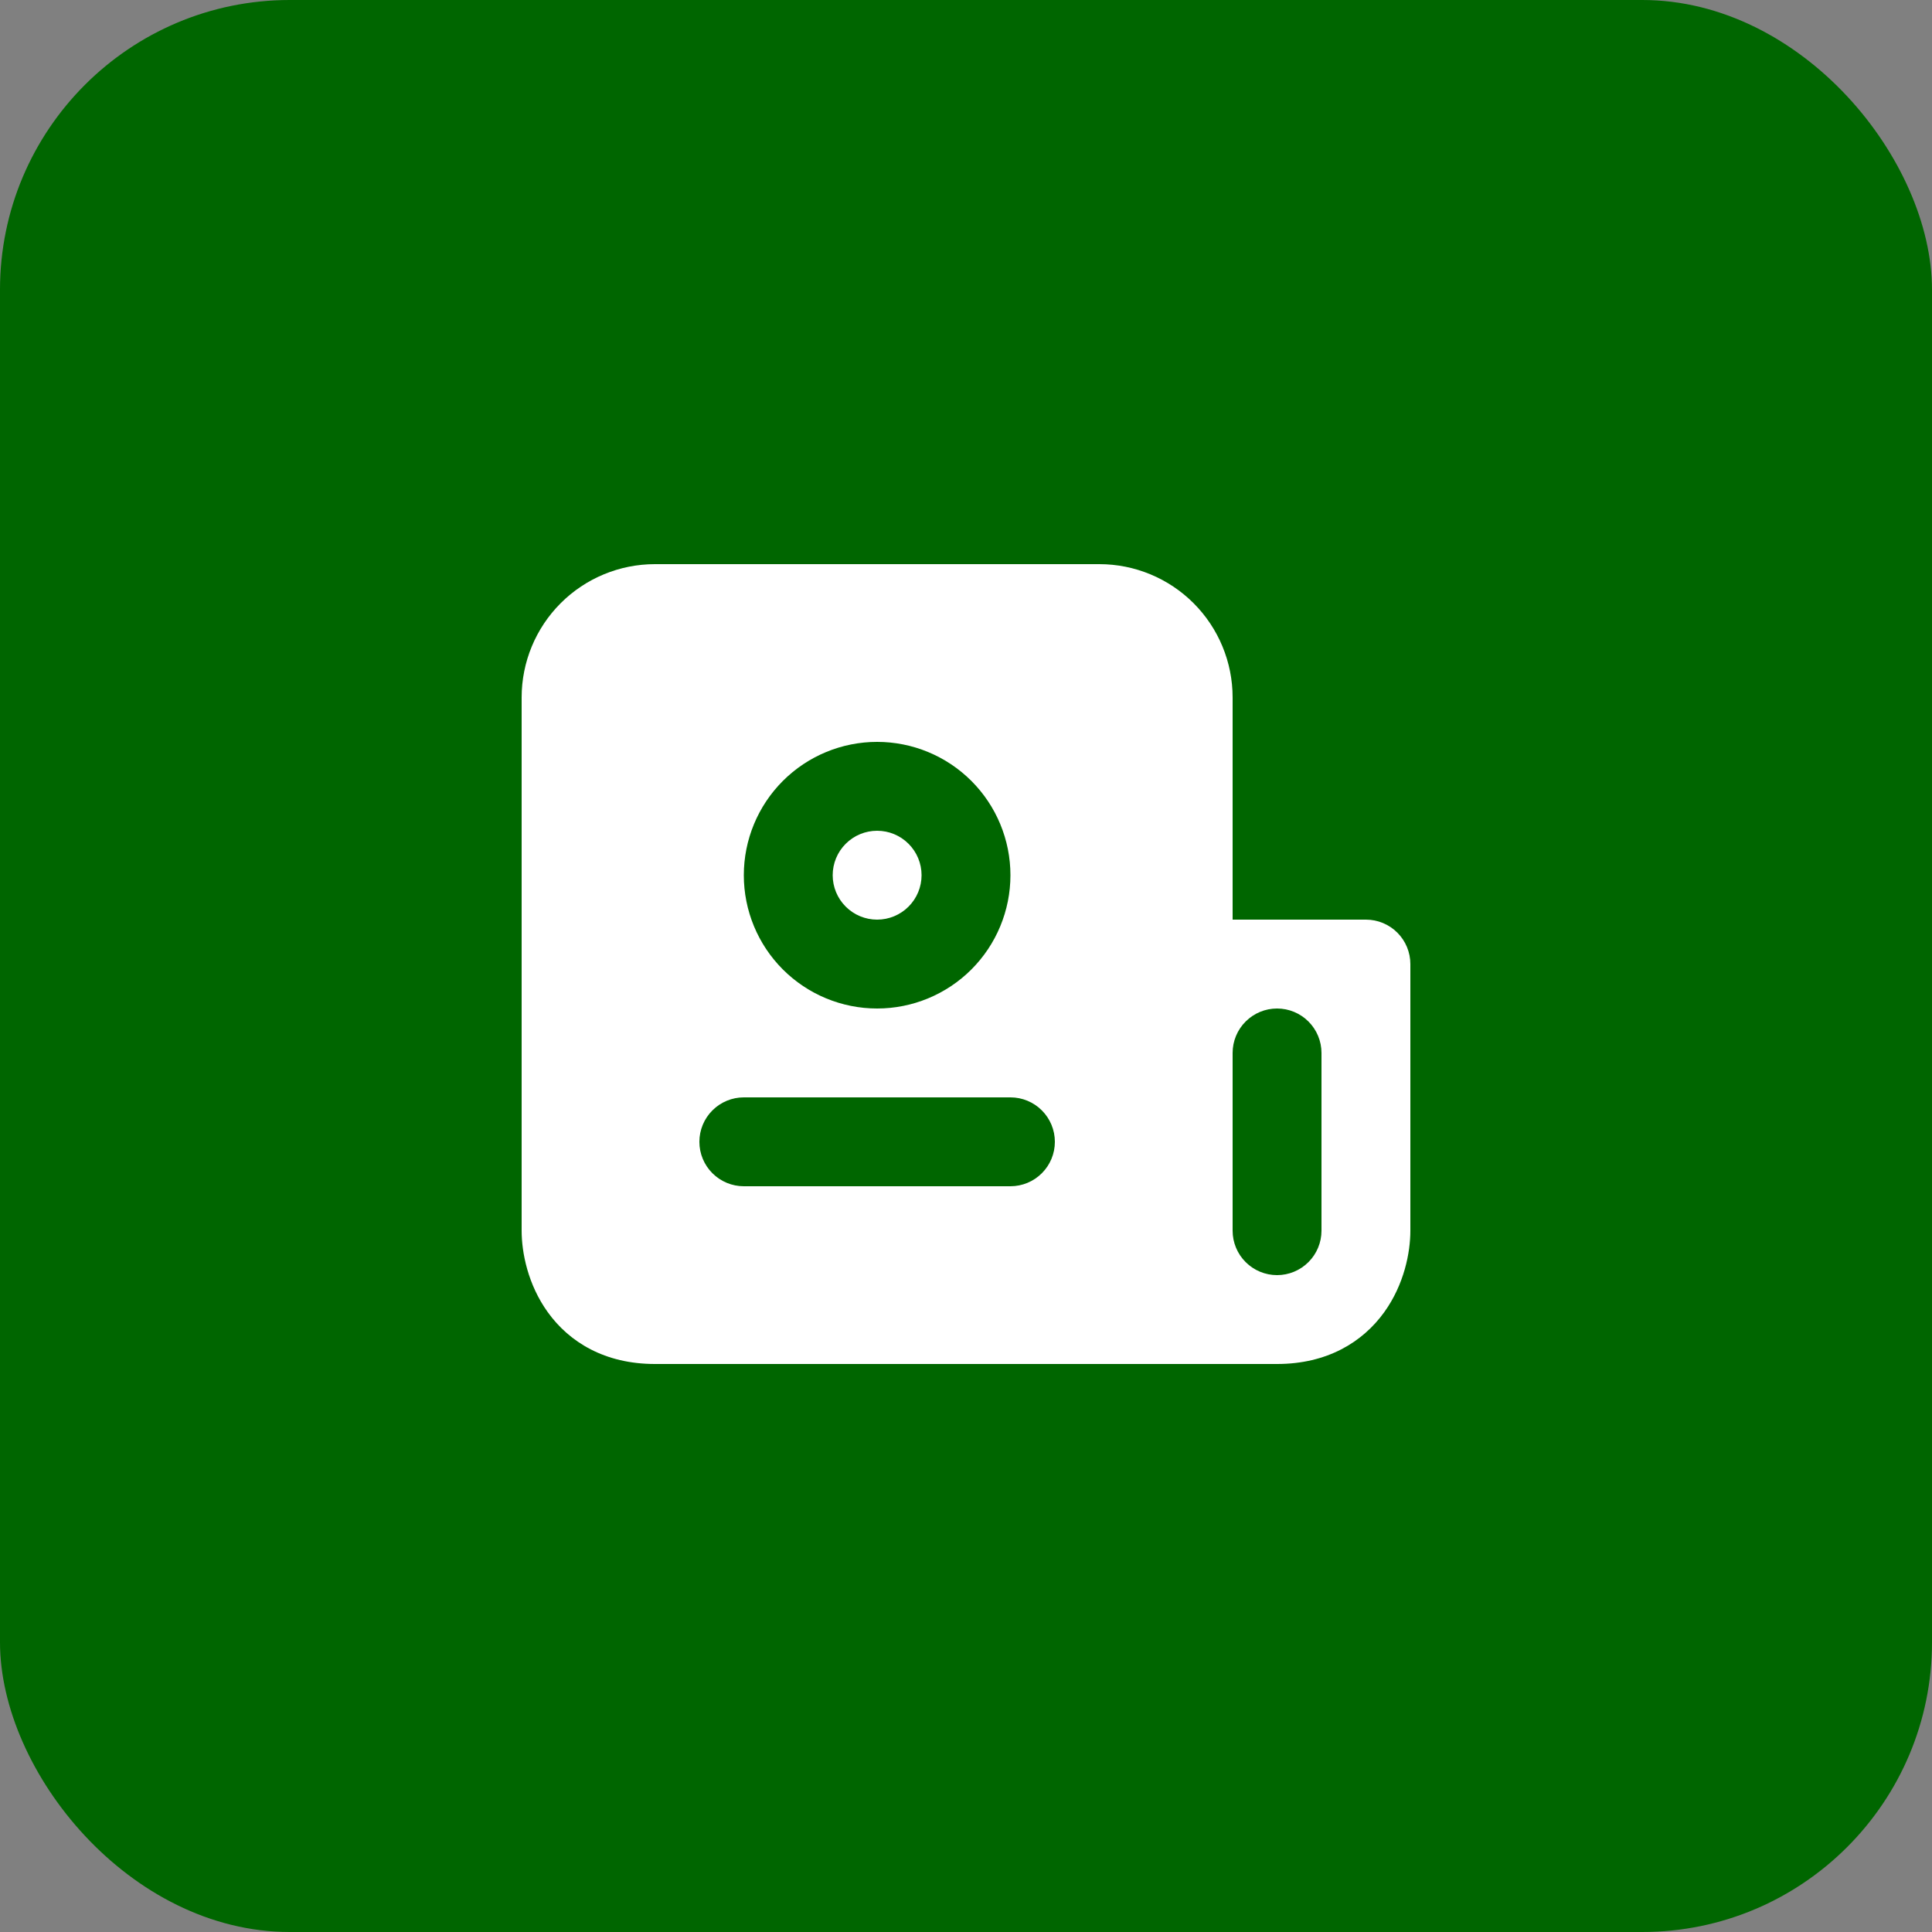
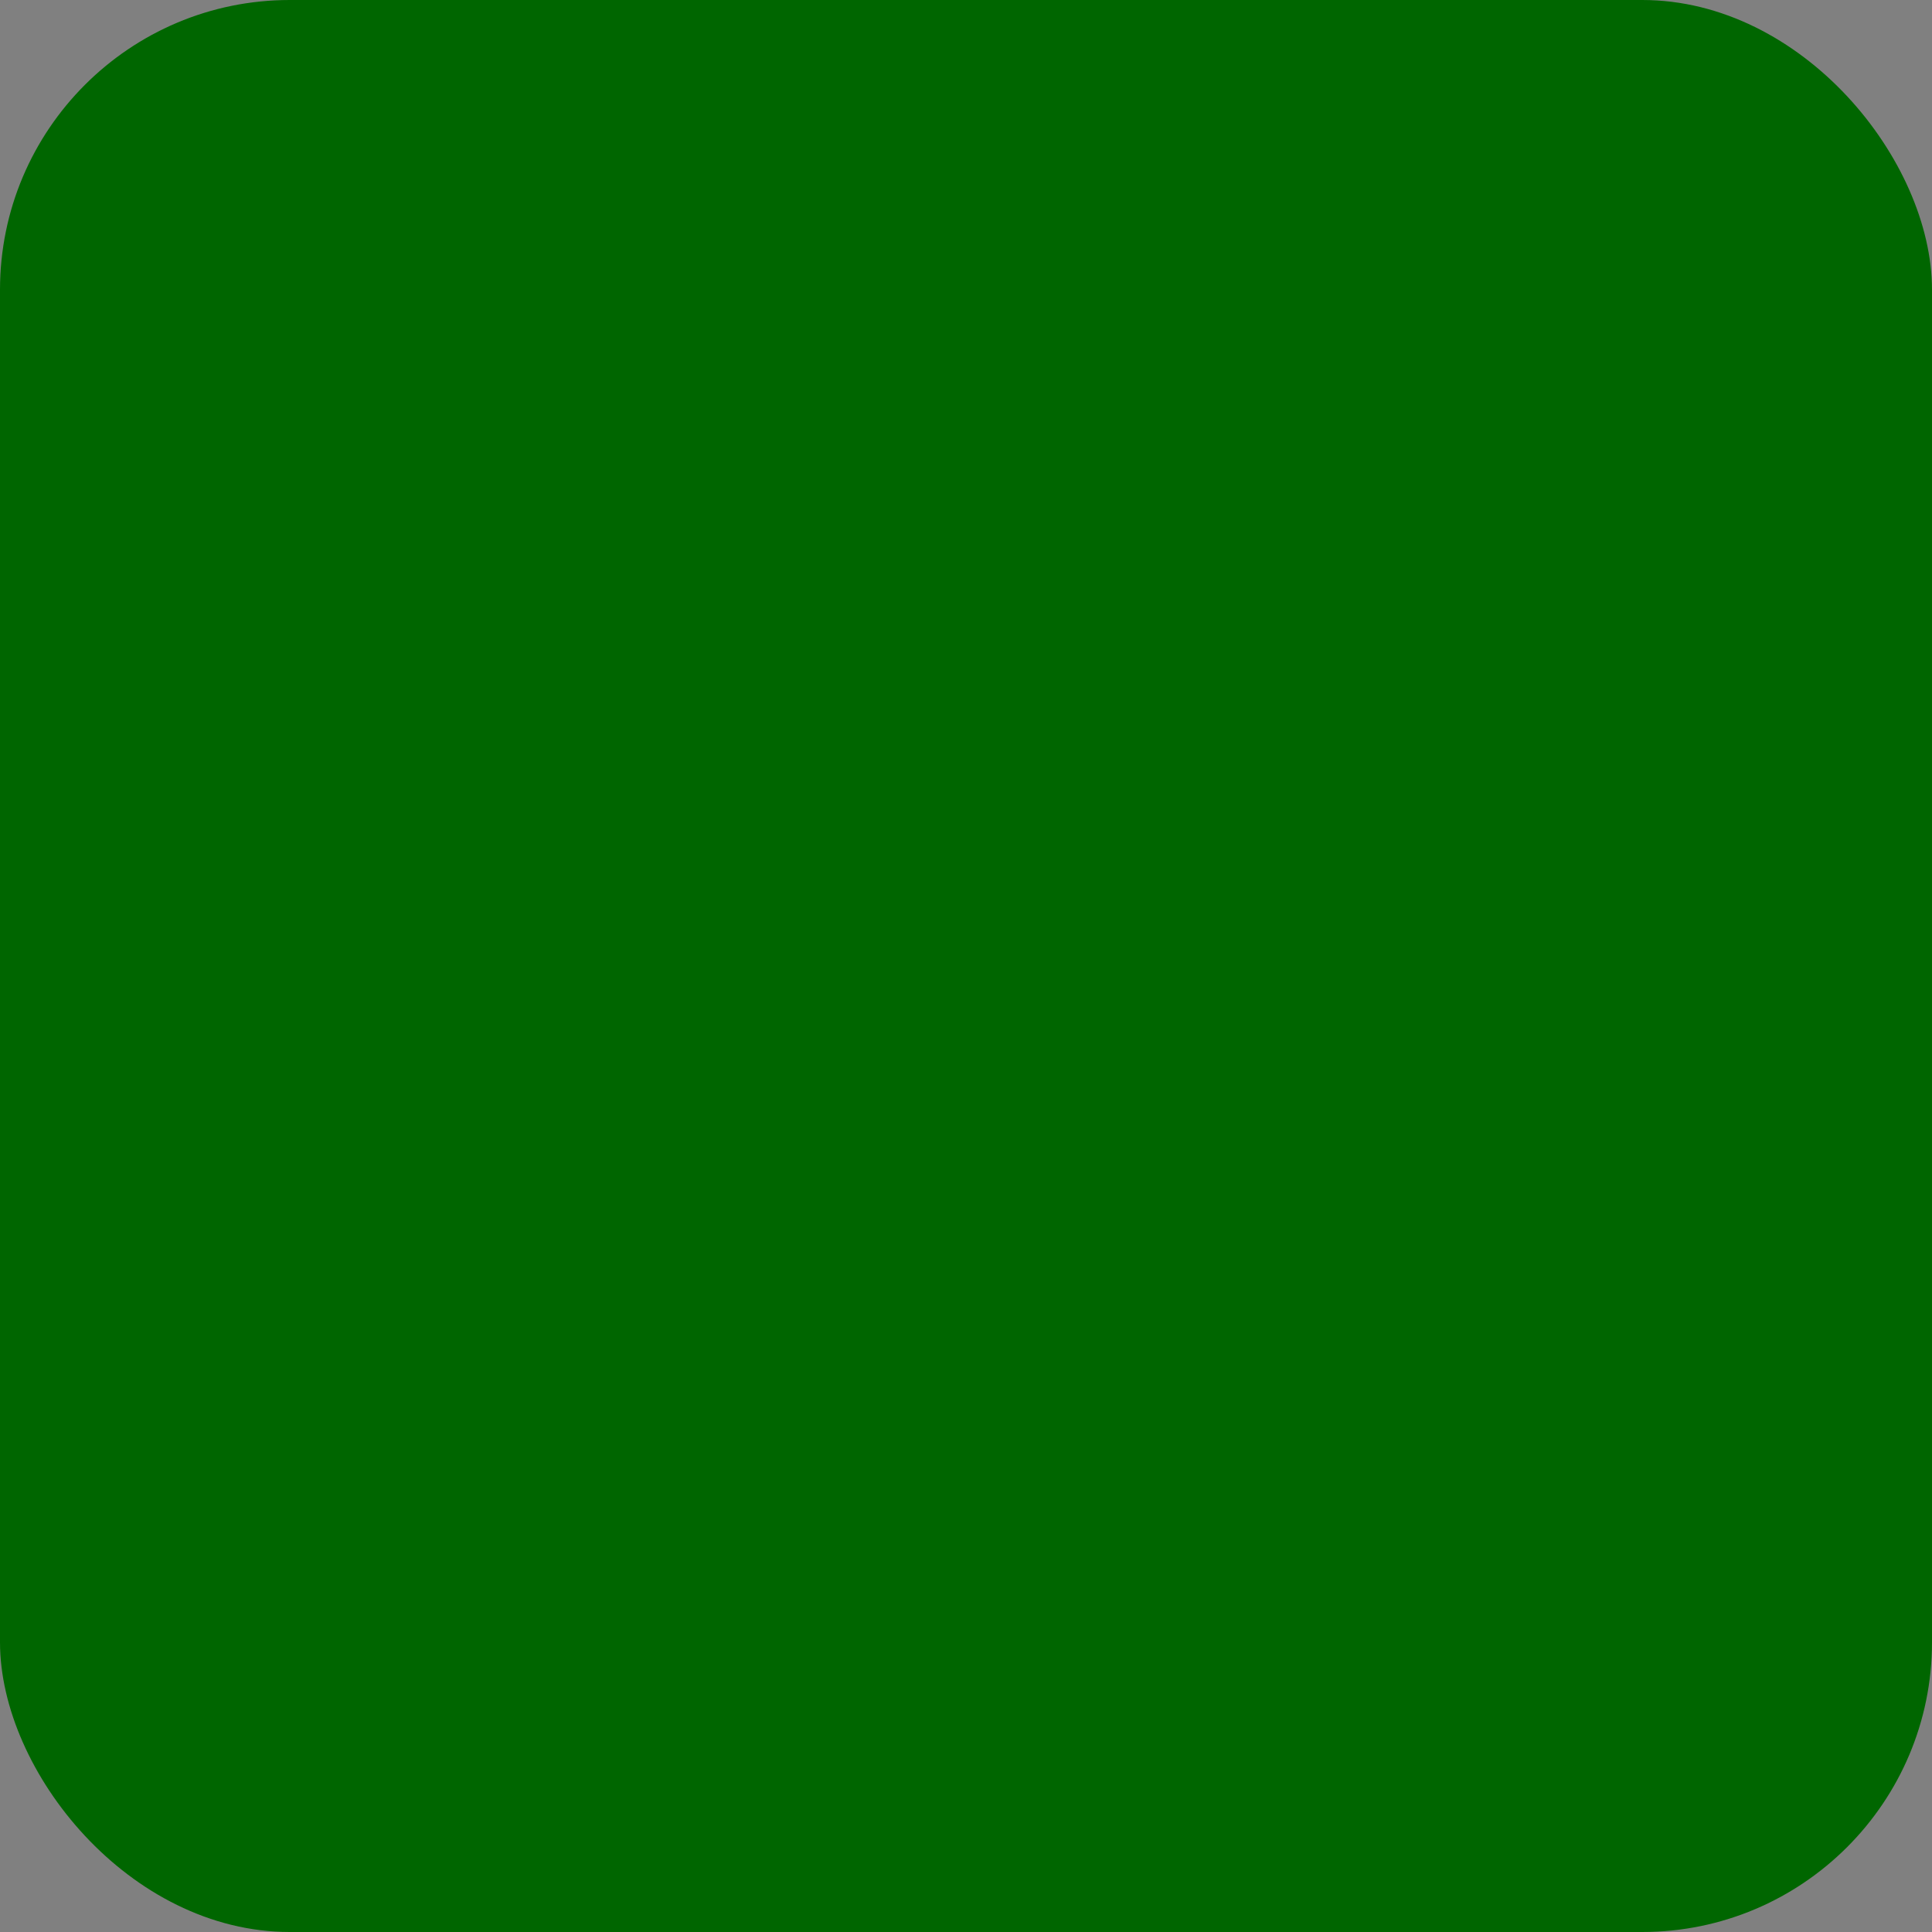
<svg xmlns="http://www.w3.org/2000/svg" width="100" height="100" viewBox="0 0 100 100" fill="none">
  <rect x="0" y="0" width="100" height="100" fill="#808080" stroke="none" />
  <rect width="100" height="100" rx="15" fill="#006600" />
  <g clip-path="url(#clip0_37_2789)">
-     <path fill-rule="evenodd" clip-rule="evenodd" d="M33.9 70.6H66.1C68.69 70.6 70.53 69.471 71.648 67.918C72.678 66.485 73 64.836 73 63.7V49.9C73 49.29 72.758 48.705 72.326 48.274C71.895 47.842 71.31 47.6 70.7 47.6H63.8V36.1C63.8 34.27 63.073 32.515 61.779 31.221C60.485 29.927 58.73 29.2 56.9 29.2H33.9C32.07 29.2 30.315 29.927 29.021 31.221C27.727 32.515 27 34.27 27 36.1V63.7C27 64.834 27.322 66.485 28.352 67.918C29.47 69.473 31.31 70.6 33.9 70.6ZM66.1 52.2C66.71 52.2 67.295 52.442 67.726 52.874C68.158 53.305 68.4 53.89 68.4 54.5V63.7C68.4 64.31 68.158 64.895 67.726 65.326C67.295 65.758 66.71 66 66.1 66C65.49 66 64.905 65.758 64.474 65.326C64.042 64.895 63.8 64.31 63.8 63.7V54.5C63.8 53.89 64.042 53.305 64.474 52.874C64.905 52.442 65.49 52.2 66.1 52.2ZM43.1 45.3C43.1 44.69 43.342 44.105 43.774 43.674C44.205 43.242 44.79 43 45.4 43C46.01 43 46.595 43.242 47.026 43.674C47.458 44.105 47.7 44.69 47.7 45.3C47.7 45.91 47.458 46.495 47.026 46.926C46.595 47.358 46.01 47.6 45.4 47.6C44.79 47.6 44.205 47.358 43.774 46.926C43.342 46.495 43.1 45.91 43.1 45.3ZM45.4 38.4C43.57 38.4 41.815 39.127 40.521 40.421C39.227 41.715 38.5 43.47 38.5 45.3C38.5 47.13 39.227 48.885 40.521 50.179C41.815 51.473 43.57 52.2 45.4 52.2C47.23 52.2 48.985 51.473 50.279 50.179C51.573 48.885 52.3 47.13 52.3 45.3C52.3 43.47 51.573 41.715 50.279 40.421C48.985 39.127 47.23 38.4 45.4 38.4ZM38.5 56.8C37.89 56.8 37.305 57.042 36.874 57.474C36.442 57.905 36.2 58.49 36.2 59.1C36.2 59.71 36.442 60.295 36.874 60.726C37.305 61.158 37.89 61.4 38.5 61.4H52.3C52.91 61.4 53.495 61.158 53.926 60.726C54.358 60.295 54.6 59.71 54.6 59.1C54.6 58.49 54.358 57.905 53.926 57.474C53.495 57.042 52.91 56.8 52.3 56.8H38.5Z" fill="white" />
-   </g>
+     </g>
  <defs>
    <clipPath id="clip0_37_2789">
      <rect width="46" height="46" fill="white" transform="translate(27 27)" />
    </clipPath>
  </defs>
</svg>